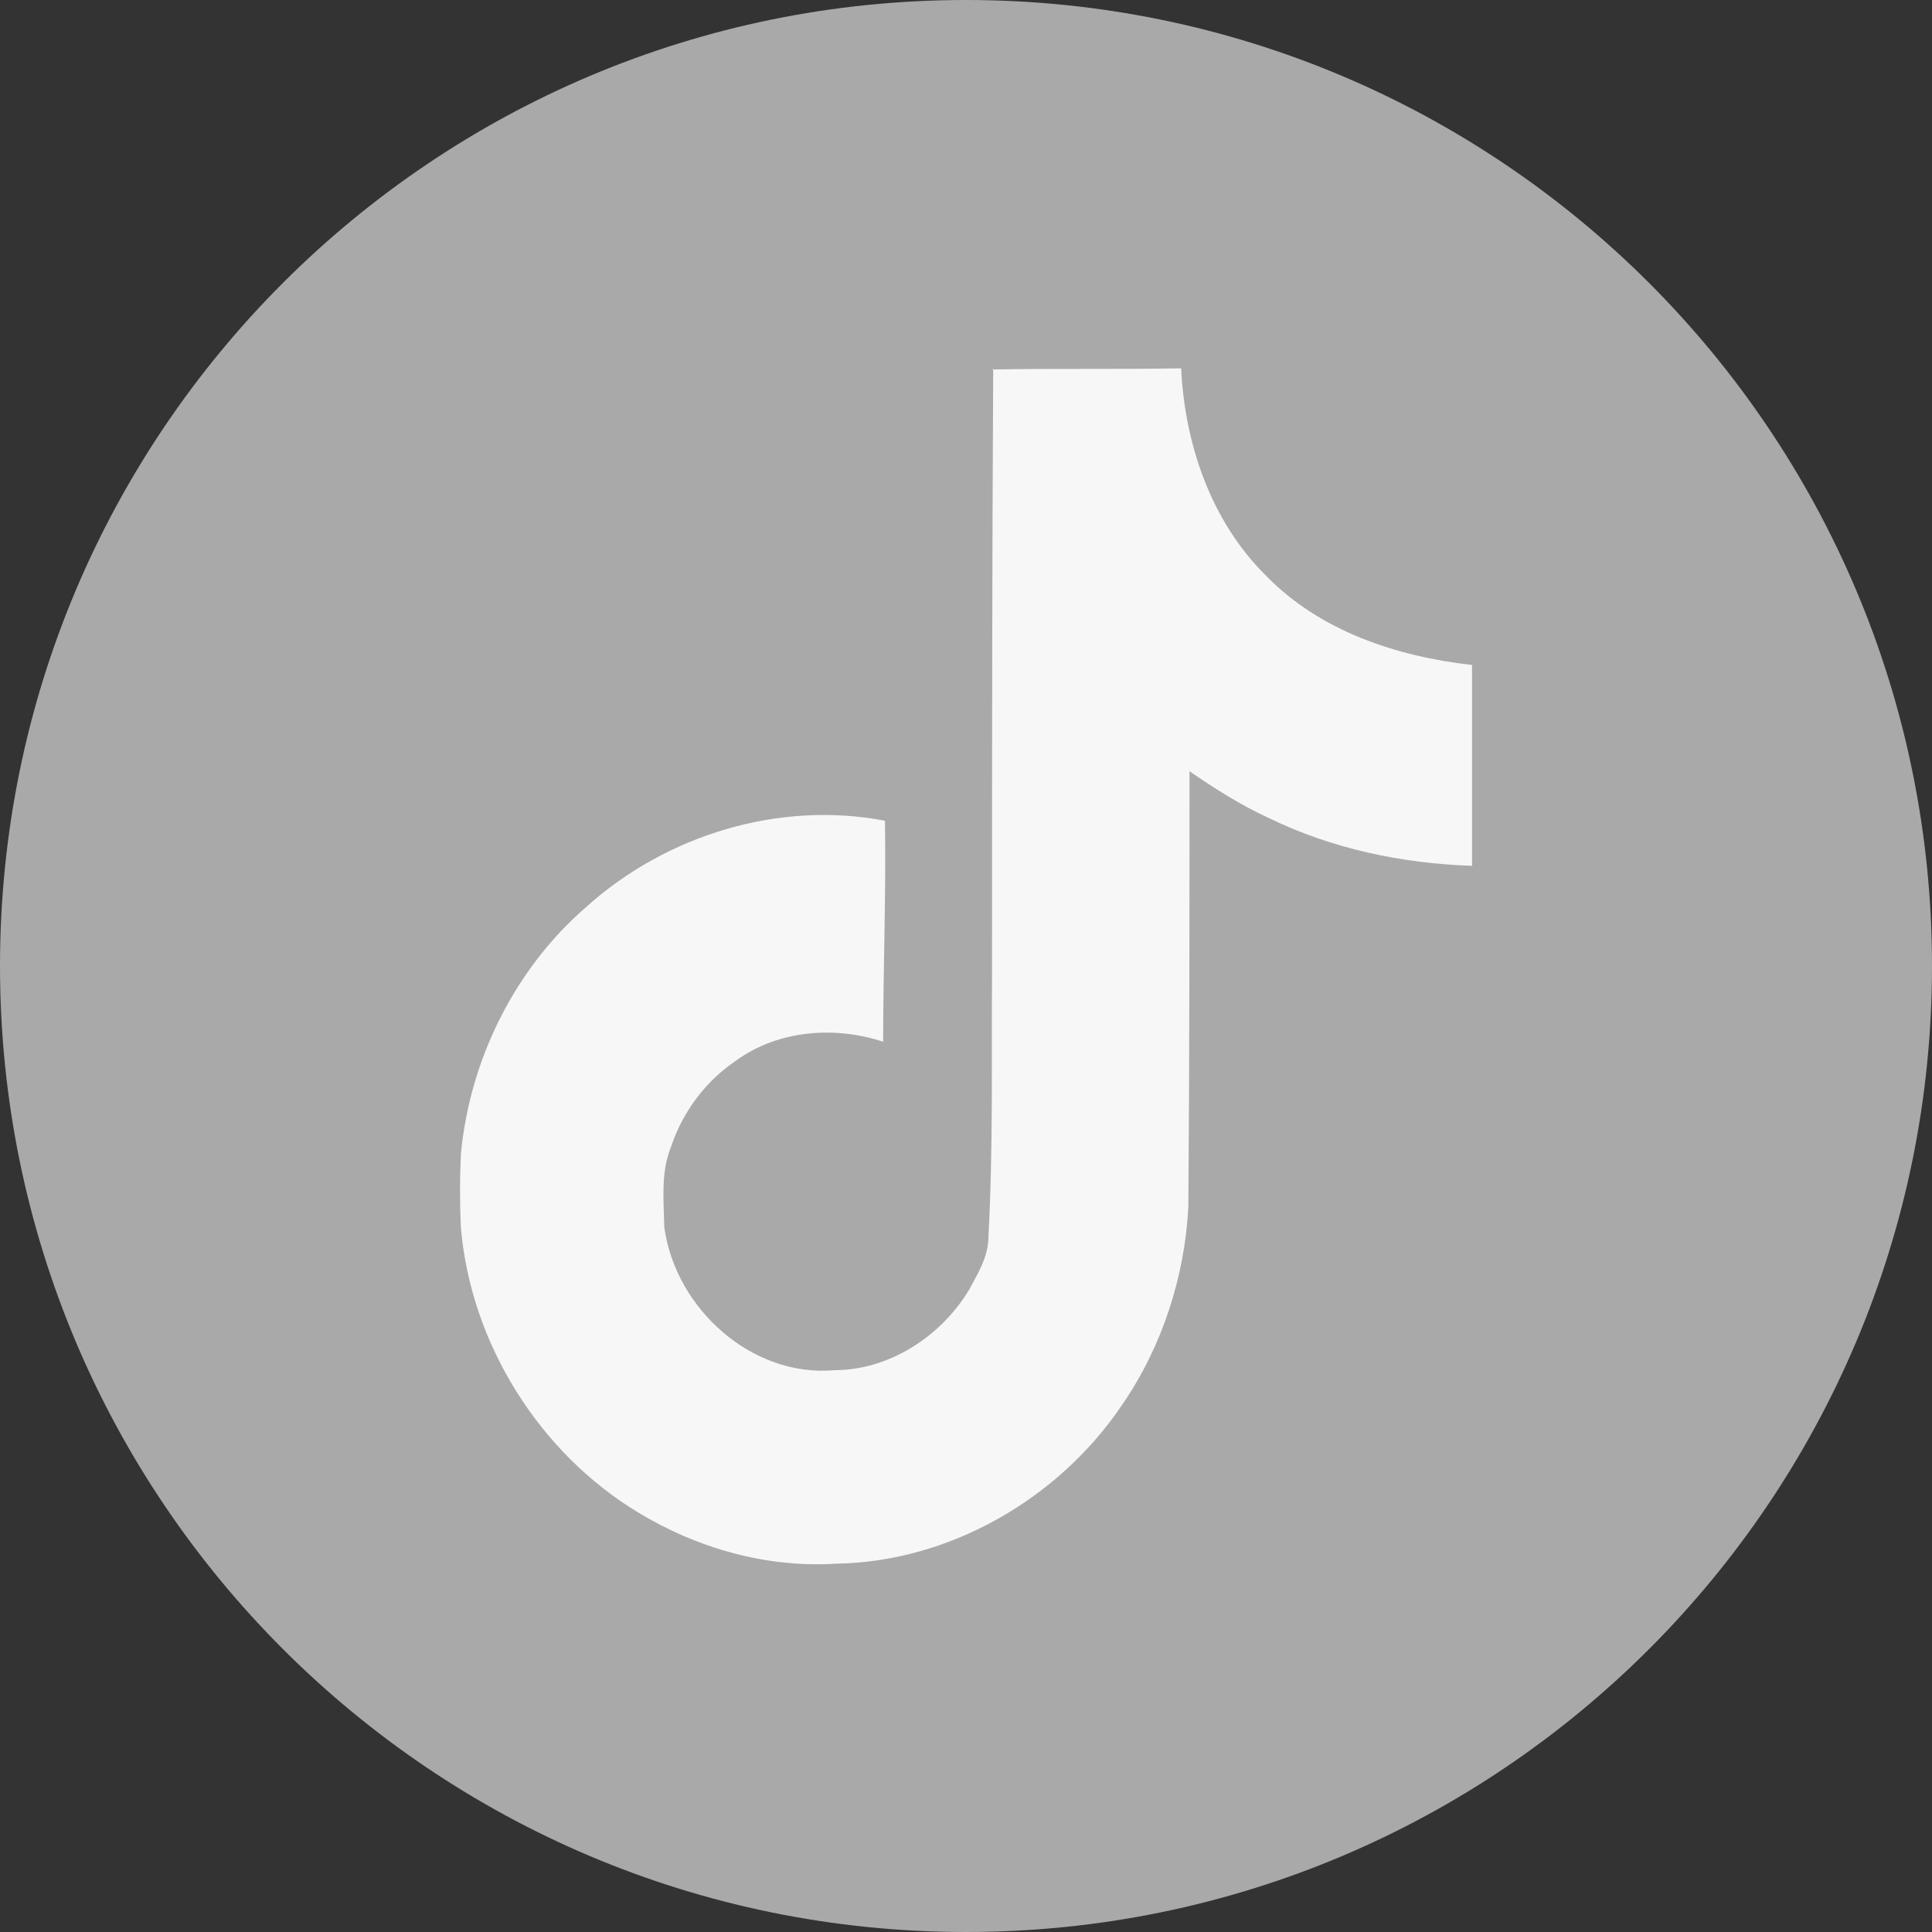
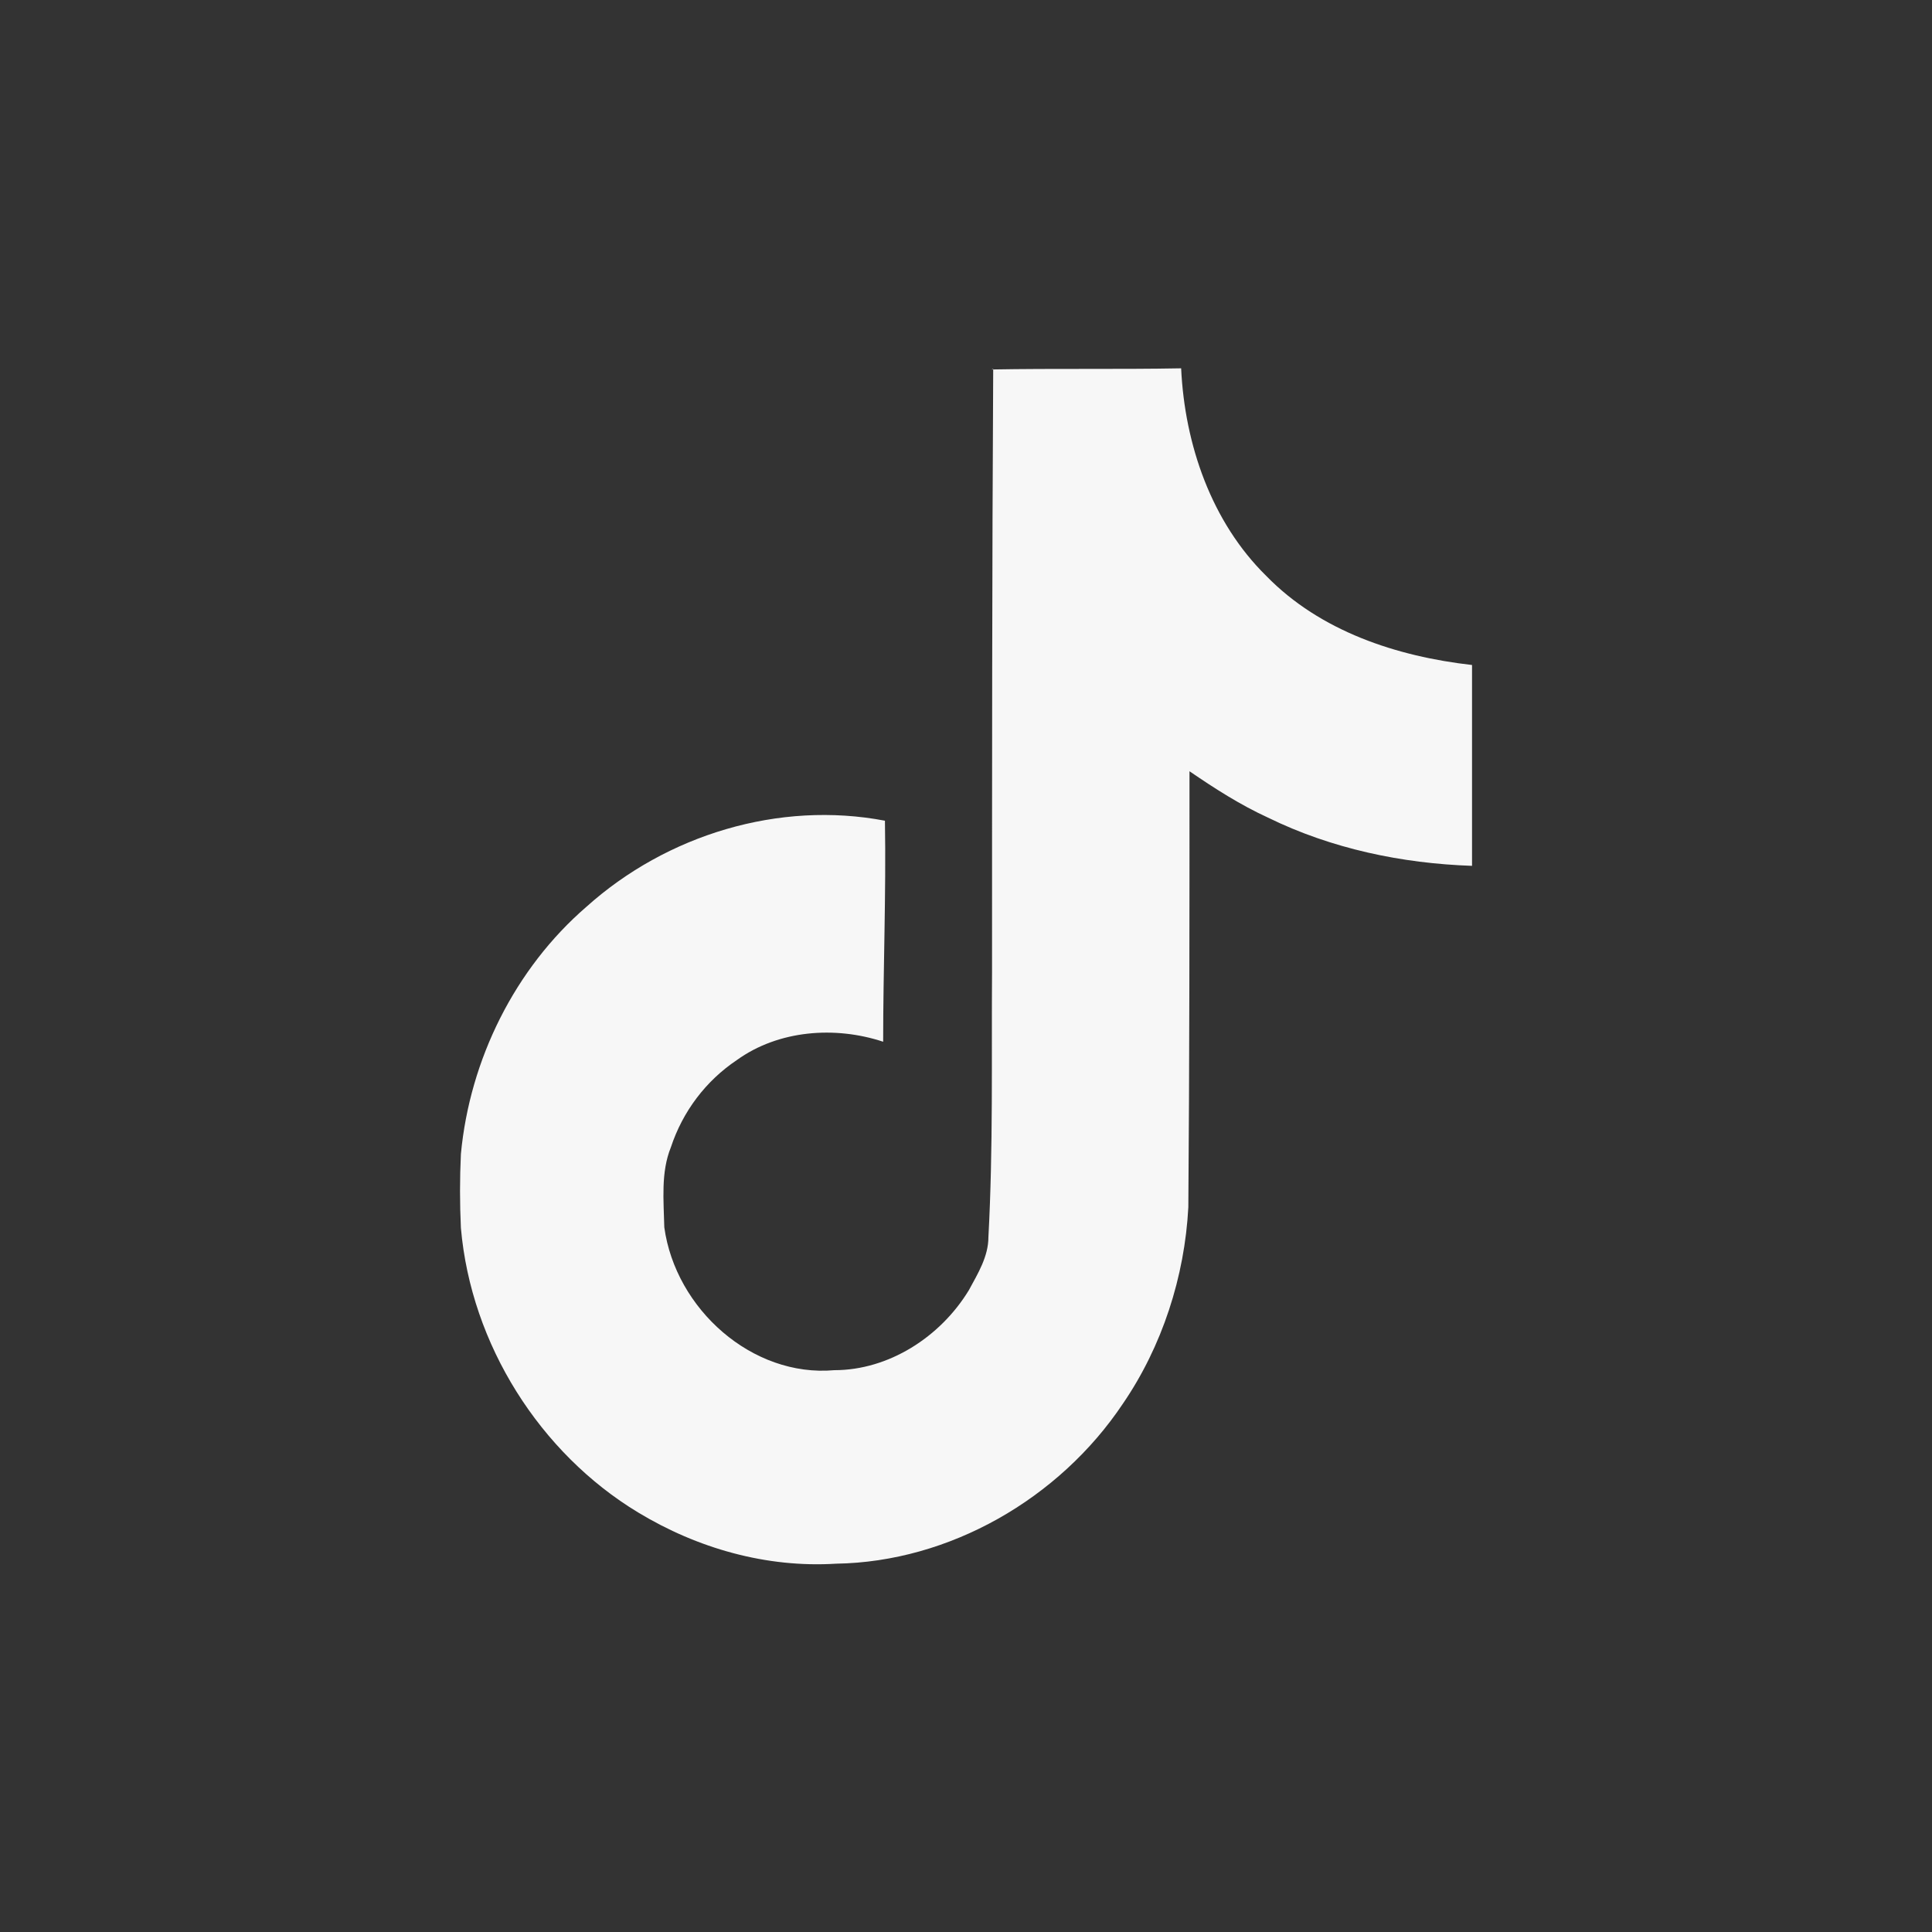
<svg xmlns="http://www.w3.org/2000/svg" width="25" height="25" viewBox="0 0 25 25" fill="none">
  <rect x="0" y="0" width="25" height="25" fill="#333333" stroke="none" />
  <g clip-path="url(#clip0_2552_4910)">
-     <path d="M12.5 25C19.404 25 25 19.404 25 12.5C25 5.596 19.404 0 12.5 0C5.596 0 0 5.596 0 12.5C0 19.404 5.596 25 12.5 25Z" fill="#A9A9A9" />
    <path d="M12.829 4.781C13.652 4.766 14.468 4.781 15.284 4.766C15.33 5.753 15.677 6.756 16.385 7.452C17.085 8.171 18.078 8.495 19.048 8.605V11.204C18.14 11.173 17.231 10.983 16.408 10.58C16.046 10.414 15.715 10.201 15.392 9.98C15.392 11.86 15.392 13.748 15.377 15.621C15.33 16.521 15.038 17.422 14.53 18.164C13.706 19.397 12.283 20.211 10.82 20.234C9.92 20.29 9.027 20.037 8.257 19.571C6.988 18.804 6.095 17.398 5.964 15.889C5.949 15.573 5.949 15.249 5.964 14.933C6.079 13.709 6.664 12.532 7.588 11.734C8.627 10.801 10.082 10.359 11.451 10.62C11.467 11.576 11.428 12.532 11.428 13.48C10.805 13.274 10.074 13.329 9.535 13.717C9.135 13.985 8.835 14.38 8.681 14.846C8.55 15.17 8.588 15.534 8.596 15.881C8.742 16.94 9.735 17.825 10.797 17.73C11.498 17.73 12.167 17.303 12.537 16.695C12.652 16.482 12.79 16.261 12.79 16.008C12.852 14.854 12.829 13.709 12.837 12.555C12.837 9.956 12.837 7.365 12.852 4.774L12.829 4.781Z" fill="#F7F7F7" />
  </g>
  <defs>
    <clipPath id="clip0_2552_4910">
      <rect width="25" height="25" fill="white" />
    </clipPath>
  </defs>
</svg>